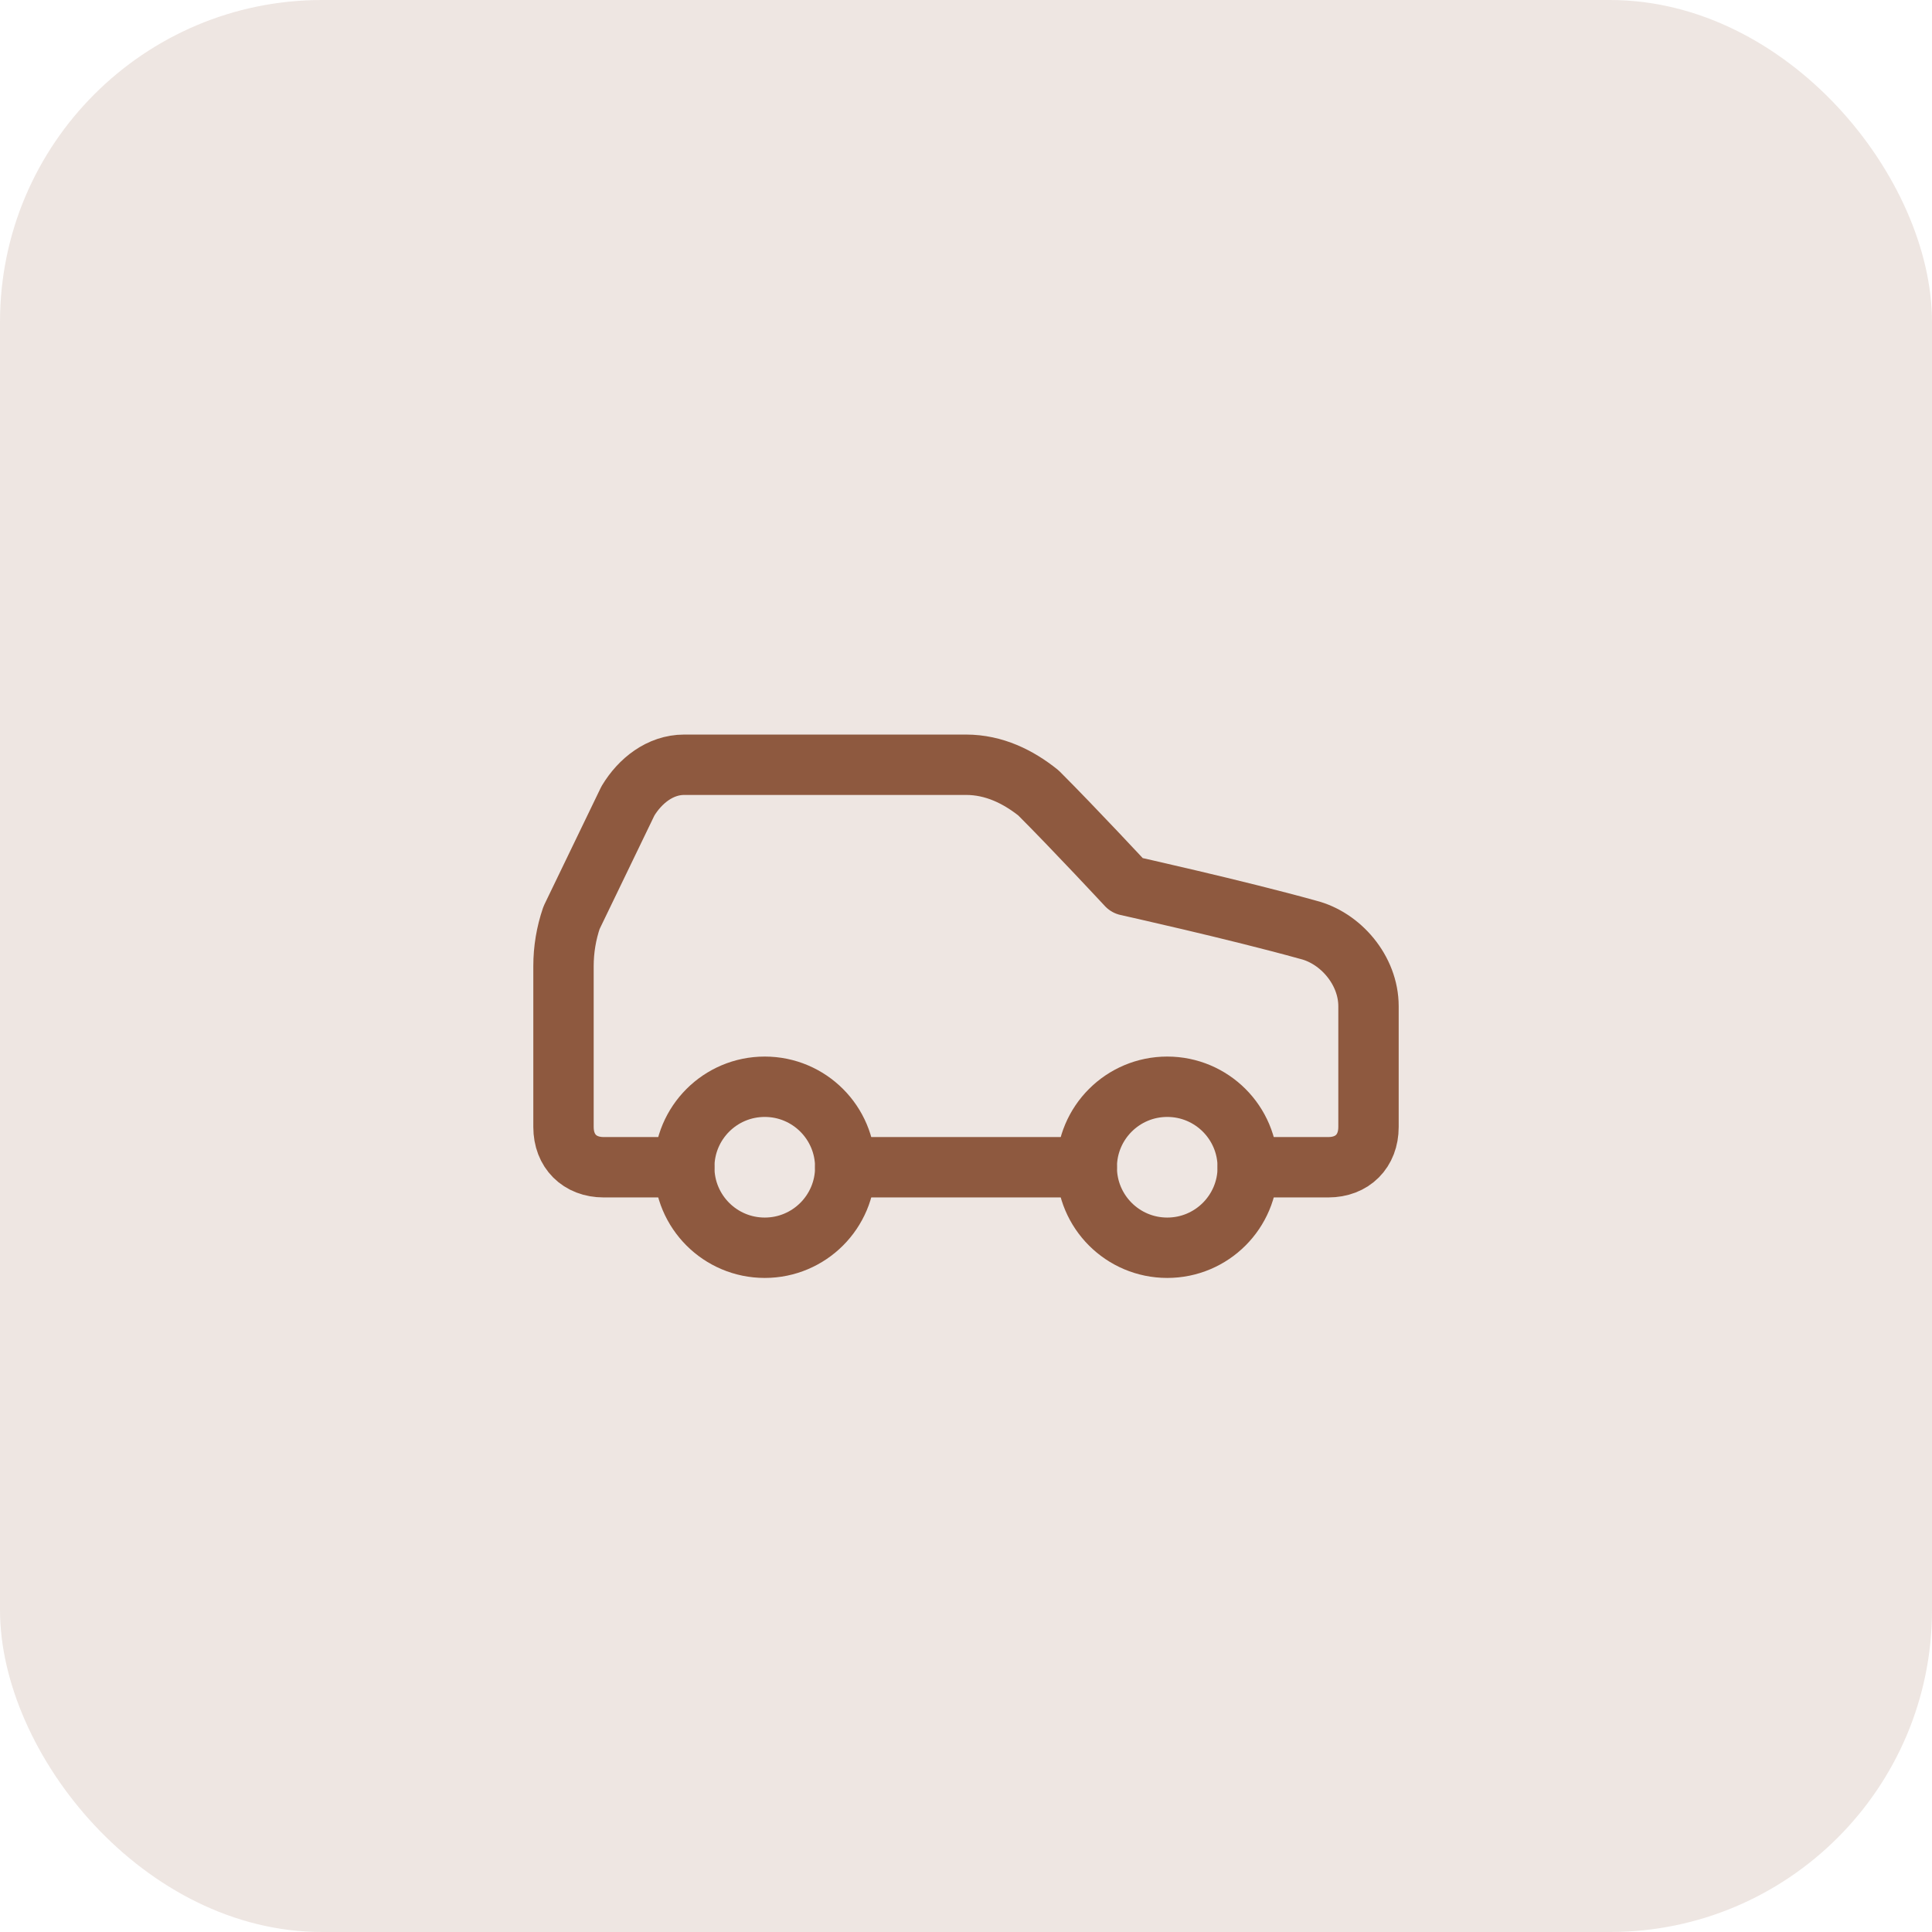
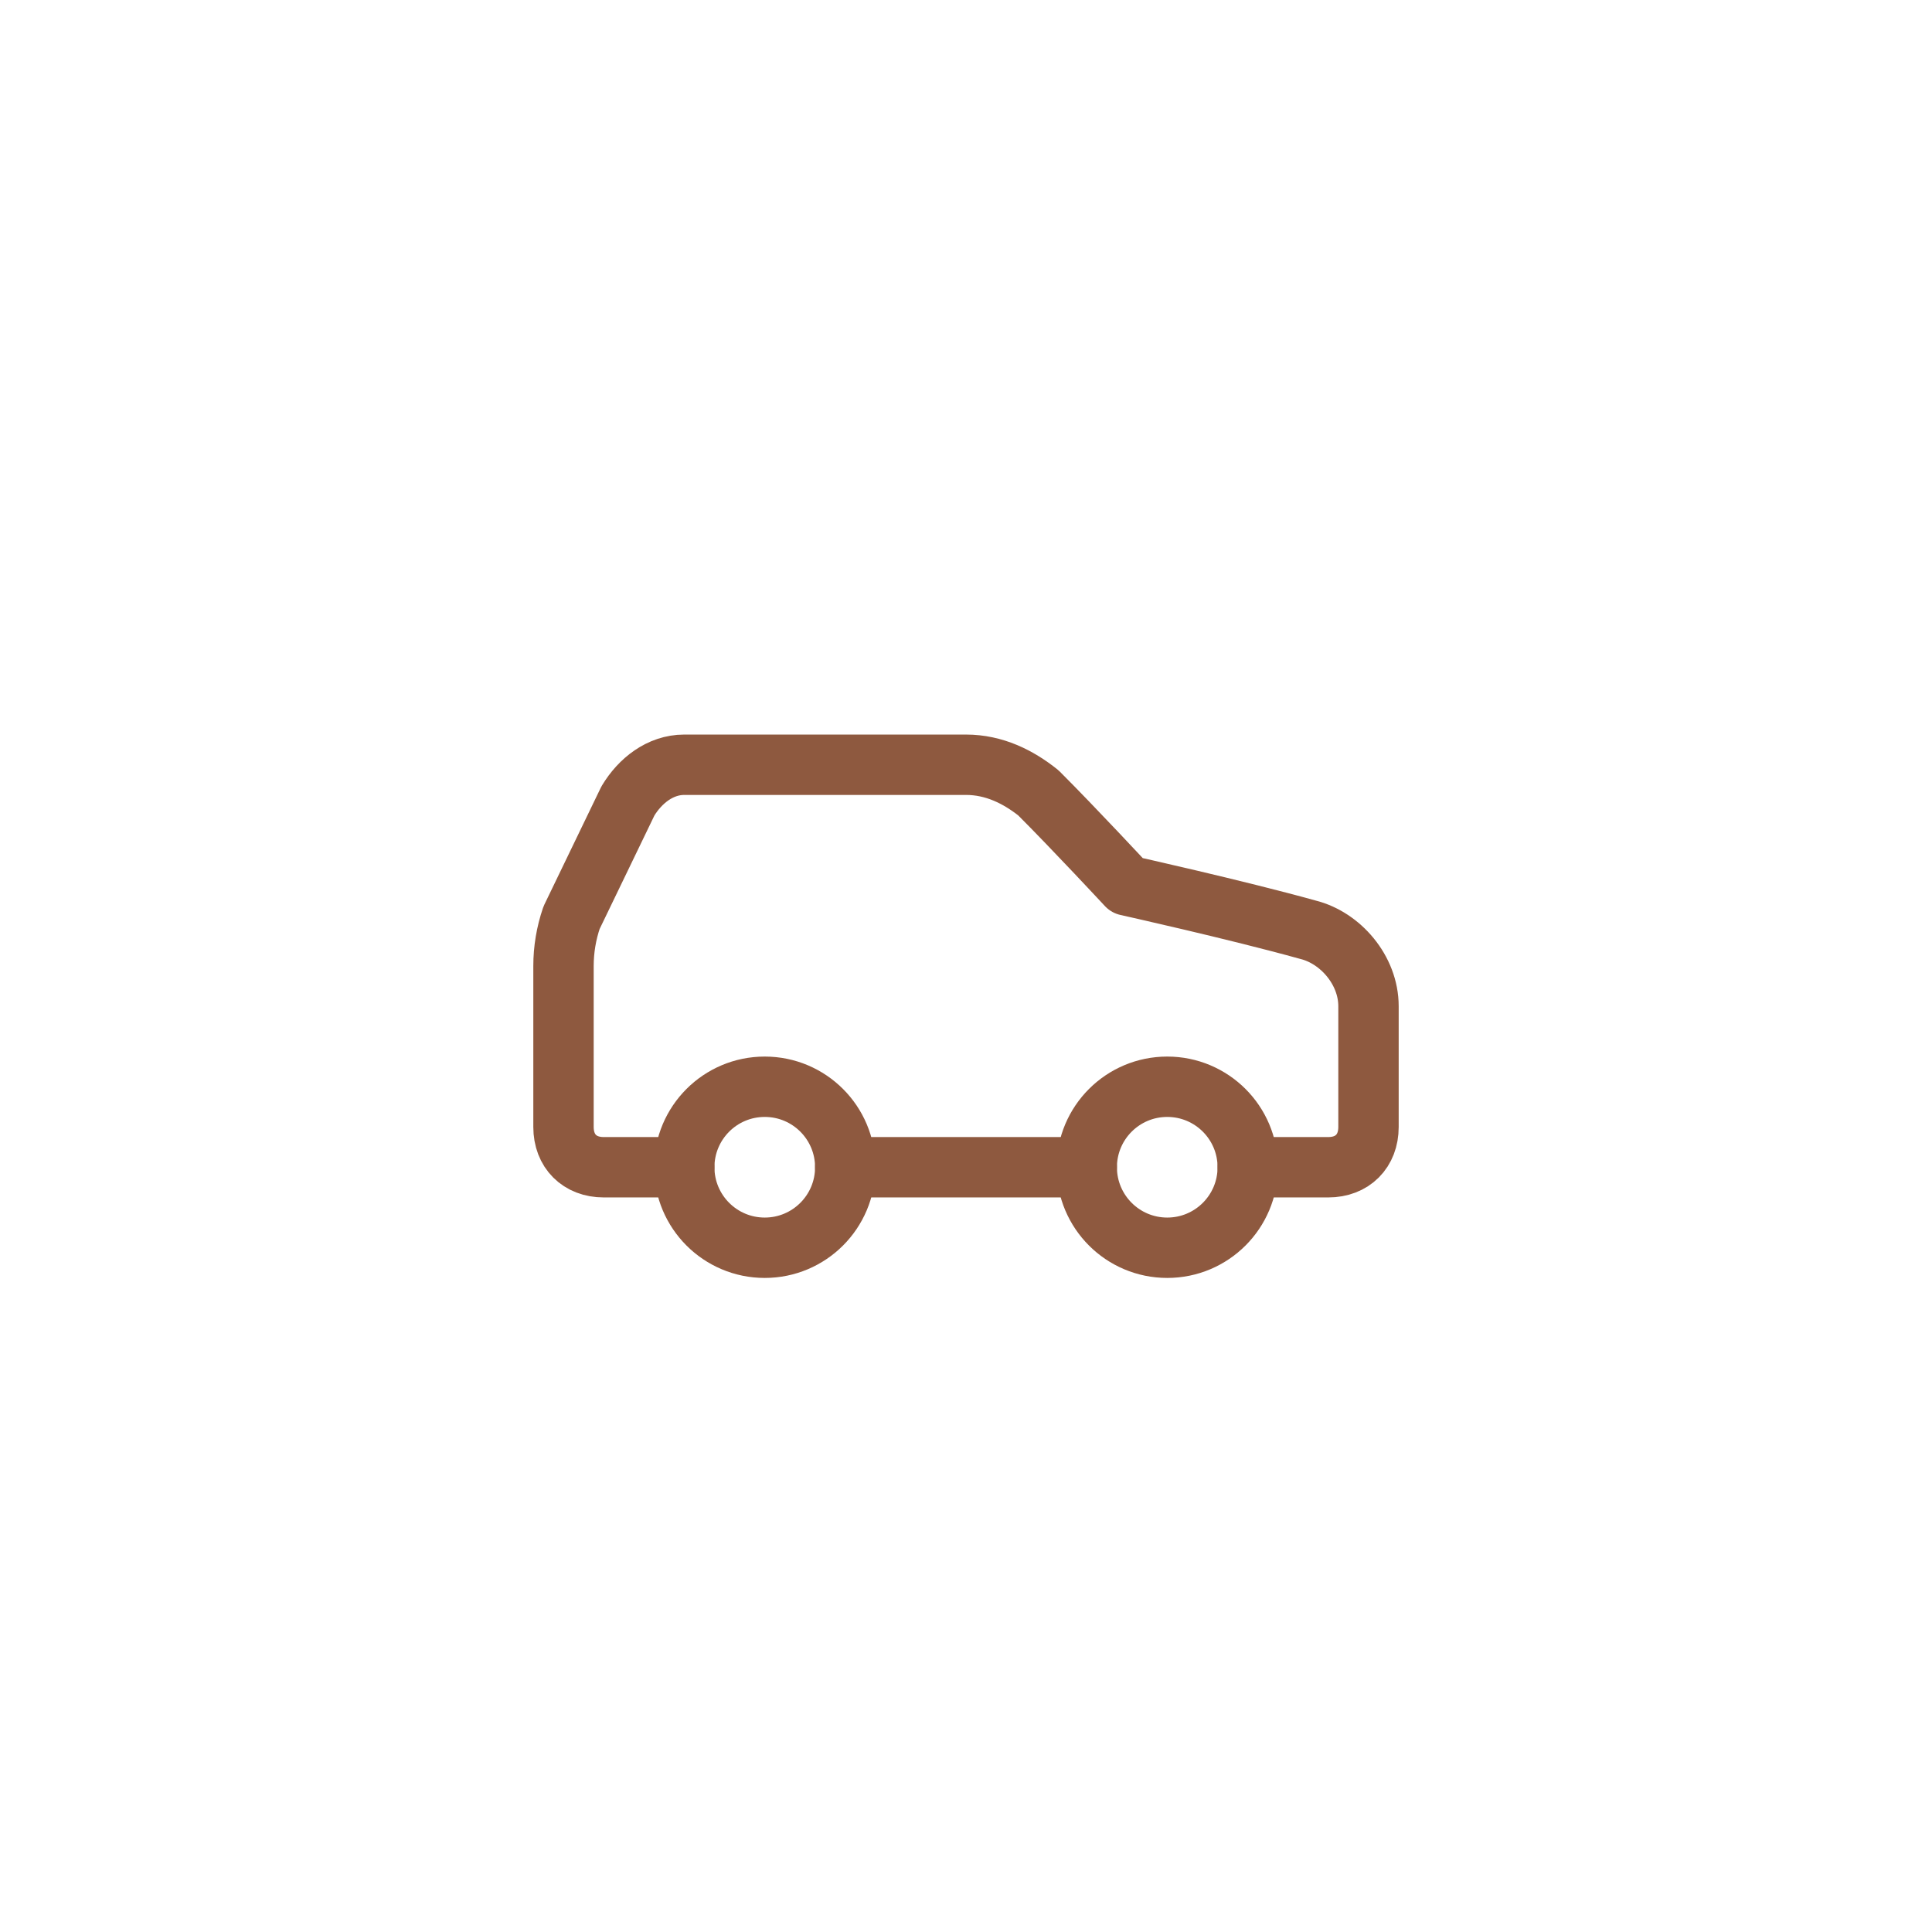
<svg xmlns="http://www.w3.org/2000/svg" width="48" height="48" viewBox="0 0 48 48" fill="none">
-   <rect width="48" height="48" rx="8" fill="#8E593F" fill-opacity="0.15" />
  <path d="M31 29H33C33.6 29 34 28.6 34 28V25C34 24.1 33.3 23.3 32.5 23.1C30.7 22.6 28 22 28 22C28 22 26.7 20.6 25.8 19.7C25.3 19.3 24.7 19 24 19H17C16.4 19 15.9 19.4 15.6 19.9L14.2 22.8C14.068 23.186 14 23.592 14 24V28C14 28.6 14.4 29 15 29H17" stroke="#8E593F" stroke-width="1.5" stroke-linecap="round" stroke-linejoin="round" />
  <path d="M19 31C20.105 31 21 30.105 21 29C21 27.895 20.105 27 19 27C17.895 27 17 27.895 17 29C17 30.105 17.895 31 19 31Z" stroke="#8E593F" stroke-width="1.5" stroke-linecap="round" stroke-linejoin="round" />
  <path d="M21 29H27" stroke="#8E593F" stroke-width="1.5" stroke-linecap="round" stroke-linejoin="round" />
  <path d="M29 31C30.105 31 31 30.105 31 29C31 27.895 30.105 27 29 27C27.895 27 27 27.895 27 29C27 30.105 27.895 31 29 31Z" stroke="#8E593F" stroke-width="1.5" stroke-linecap="round" stroke-linejoin="round" />
</svg>